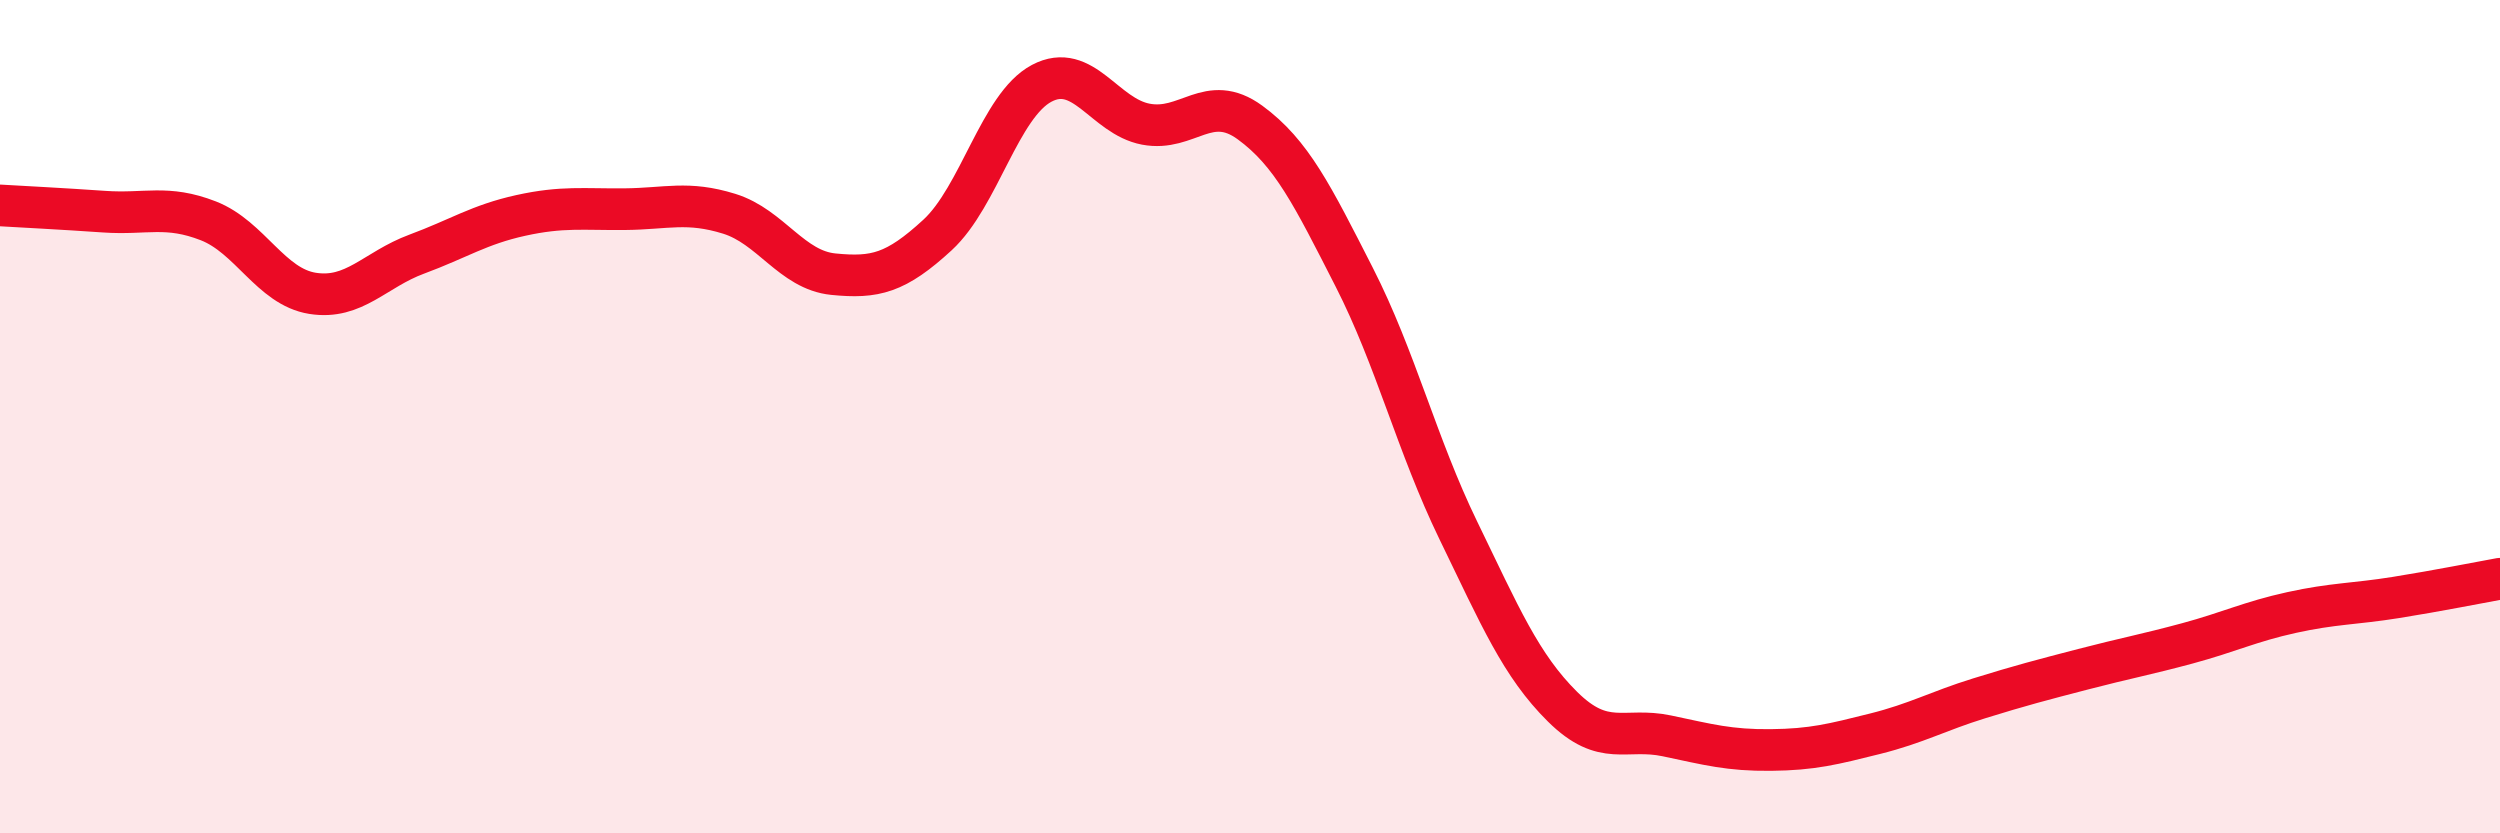
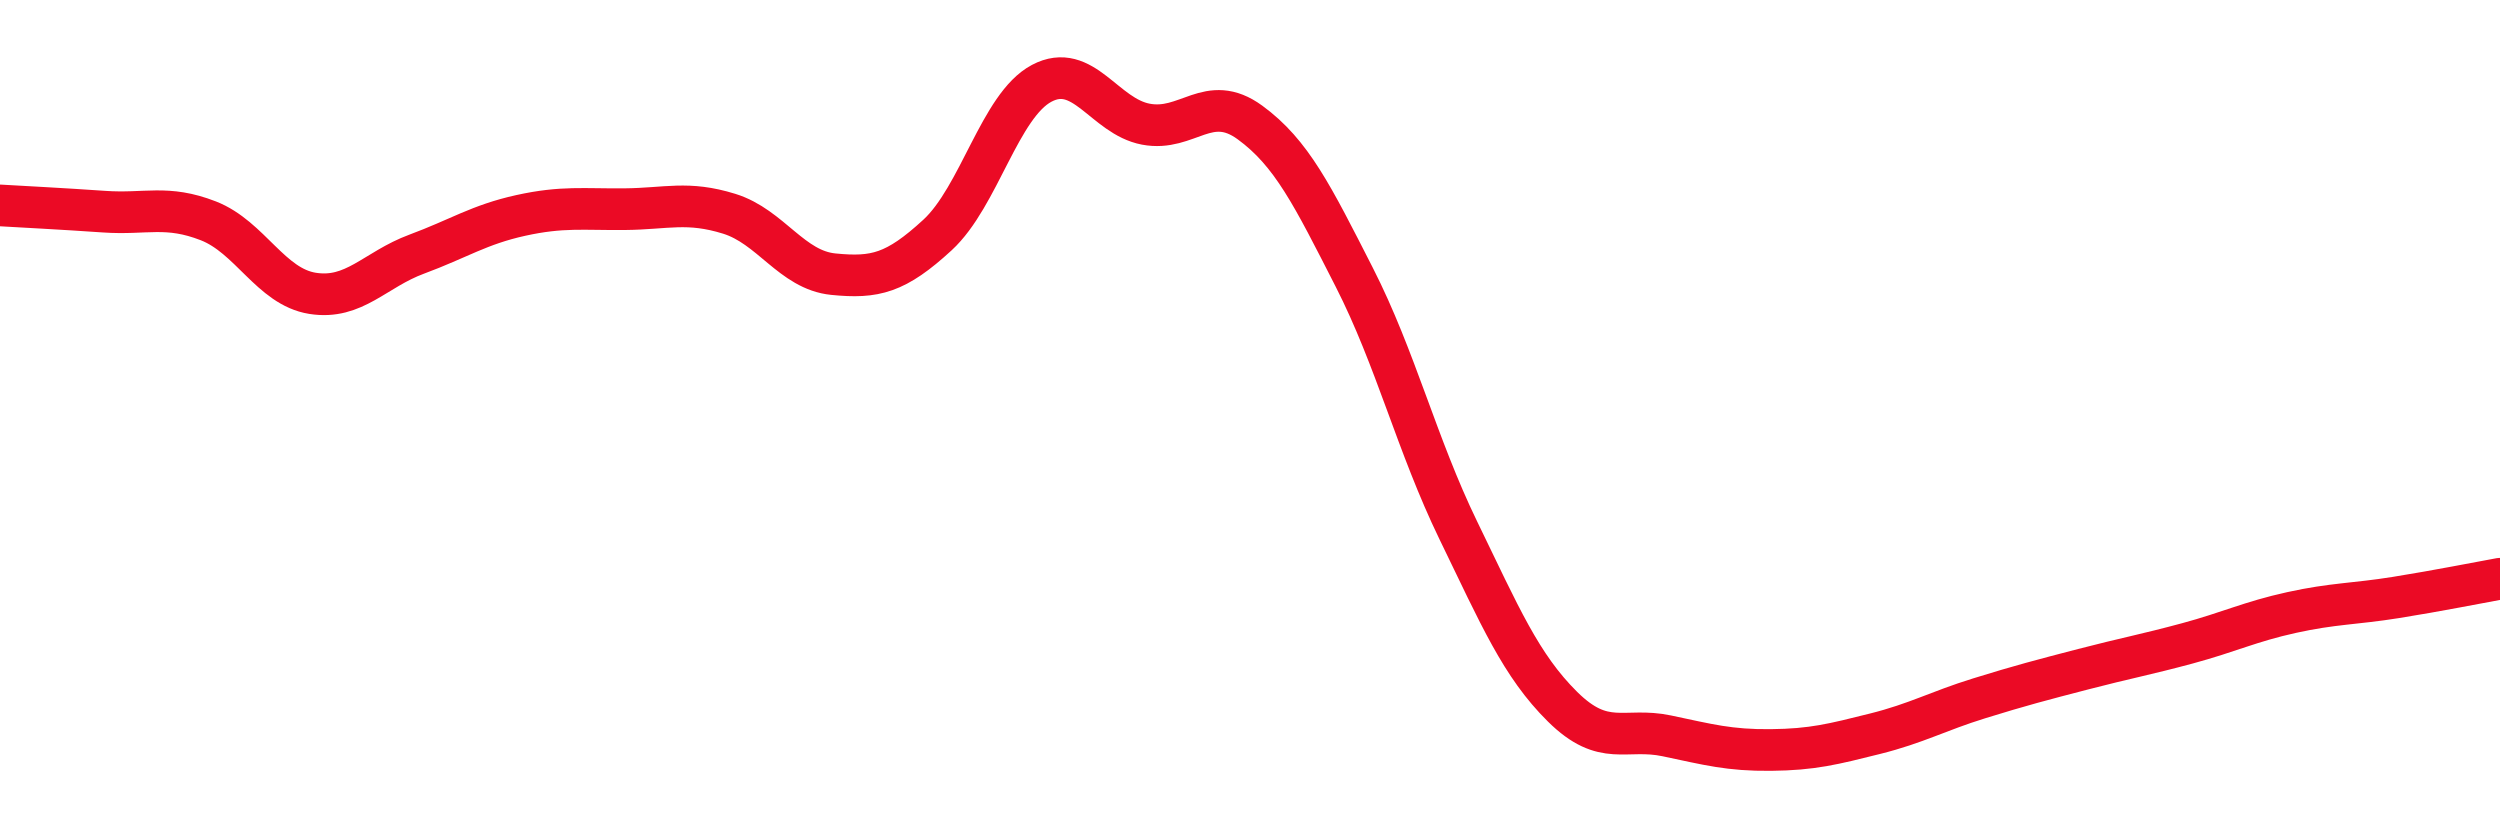
<svg xmlns="http://www.w3.org/2000/svg" width="60" height="20" viewBox="0 0 60 20">
-   <path d="M 0,4.93 C 0.5,4.96 1.5,5.01 2.5,5.08 C 3.5,5.15 4,4.91 5,5.3 C 6,5.69 6.5,6.88 7.5,7.04 C 8.5,7.2 9,6.47 10,6.1 C 11,5.73 11.5,5.39 12.5,5.17 C 13.5,4.95 14,5.03 15,5.02 C 16,5.01 16.5,4.82 17.5,5.13 C 18.5,5.44 19,6.48 20,6.58 C 21,6.68 21.5,6.56 22.5,5.64 C 23.5,4.72 24,2.53 25,2 C 26,1.47 26.5,2.79 27.5,2.98 C 28.5,3.17 29,2.21 30,2.94 C 31,3.67 31.5,4.69 32.5,6.65 C 33.5,8.61 34,10.67 35,12.73 C 36,14.79 36.5,15.97 37.5,16.96 C 38.5,17.95 39,17.45 40,17.66 C 41,17.87 41.5,18.01 42.5,18 C 43.5,17.99 44,17.86 45,17.61 C 46,17.36 46.5,17.07 47.5,16.76 C 48.5,16.45 49,16.32 50,16.06 C 51,15.8 51.5,15.71 52.5,15.44 C 53.5,15.17 54,14.92 55,14.7 C 56,14.48 56.5,14.5 57.5,14.34 C 58.5,14.18 59.5,13.98 60,13.89L60 20L0 20Z" fill="#EB0A25" opacity="0.1" stroke-linecap="round" stroke-linejoin="round" />
  <path d="M 0,4.93 C 0.5,4.96 1.5,5.01 2.5,5.08 C 3.5,5.15 4,4.91 5,5.3 C 6,5.69 6.5,6.88 7.5,7.04 C 8.5,7.2 9,6.47 10,6.1 C 11,5.73 11.5,5.39 12.5,5.17 C 13.5,4.95 14,5.03 15,5.02 C 16,5.01 16.5,4.82 17.5,5.13 C 18.5,5.44 19,6.48 20,6.58 C 21,6.68 21.5,6.56 22.5,5.64 C 23.5,4.72 24,2.53 25,2 C 26,1.47 26.5,2.79 27.5,2.98 C 28.5,3.17 29,2.21 30,2.94 C 31,3.67 31.5,4.69 32.5,6.65 C 33.5,8.61 34,10.67 35,12.73 C 36,14.79 36.5,15.97 37.5,16.96 C 38.5,17.95 39,17.45 40,17.66 C 41,17.87 41.5,18.01 42.5,18 C 43.5,17.99 44,17.86 45,17.61 C 46,17.36 46.5,17.07 47.5,16.76 C 48.5,16.45 49,16.32 50,16.06 C 51,15.8 51.5,15.71 52.5,15.44 C 53.5,15.17 54,14.92 55,14.7 C 56,14.48 56.5,14.5 57.5,14.34 C 58.5,14.18 59.5,13.98 60,13.89" stroke="#EB0A25" stroke-width="1" fill="none" stroke-linecap="round" stroke-linejoin="round" />
</svg>